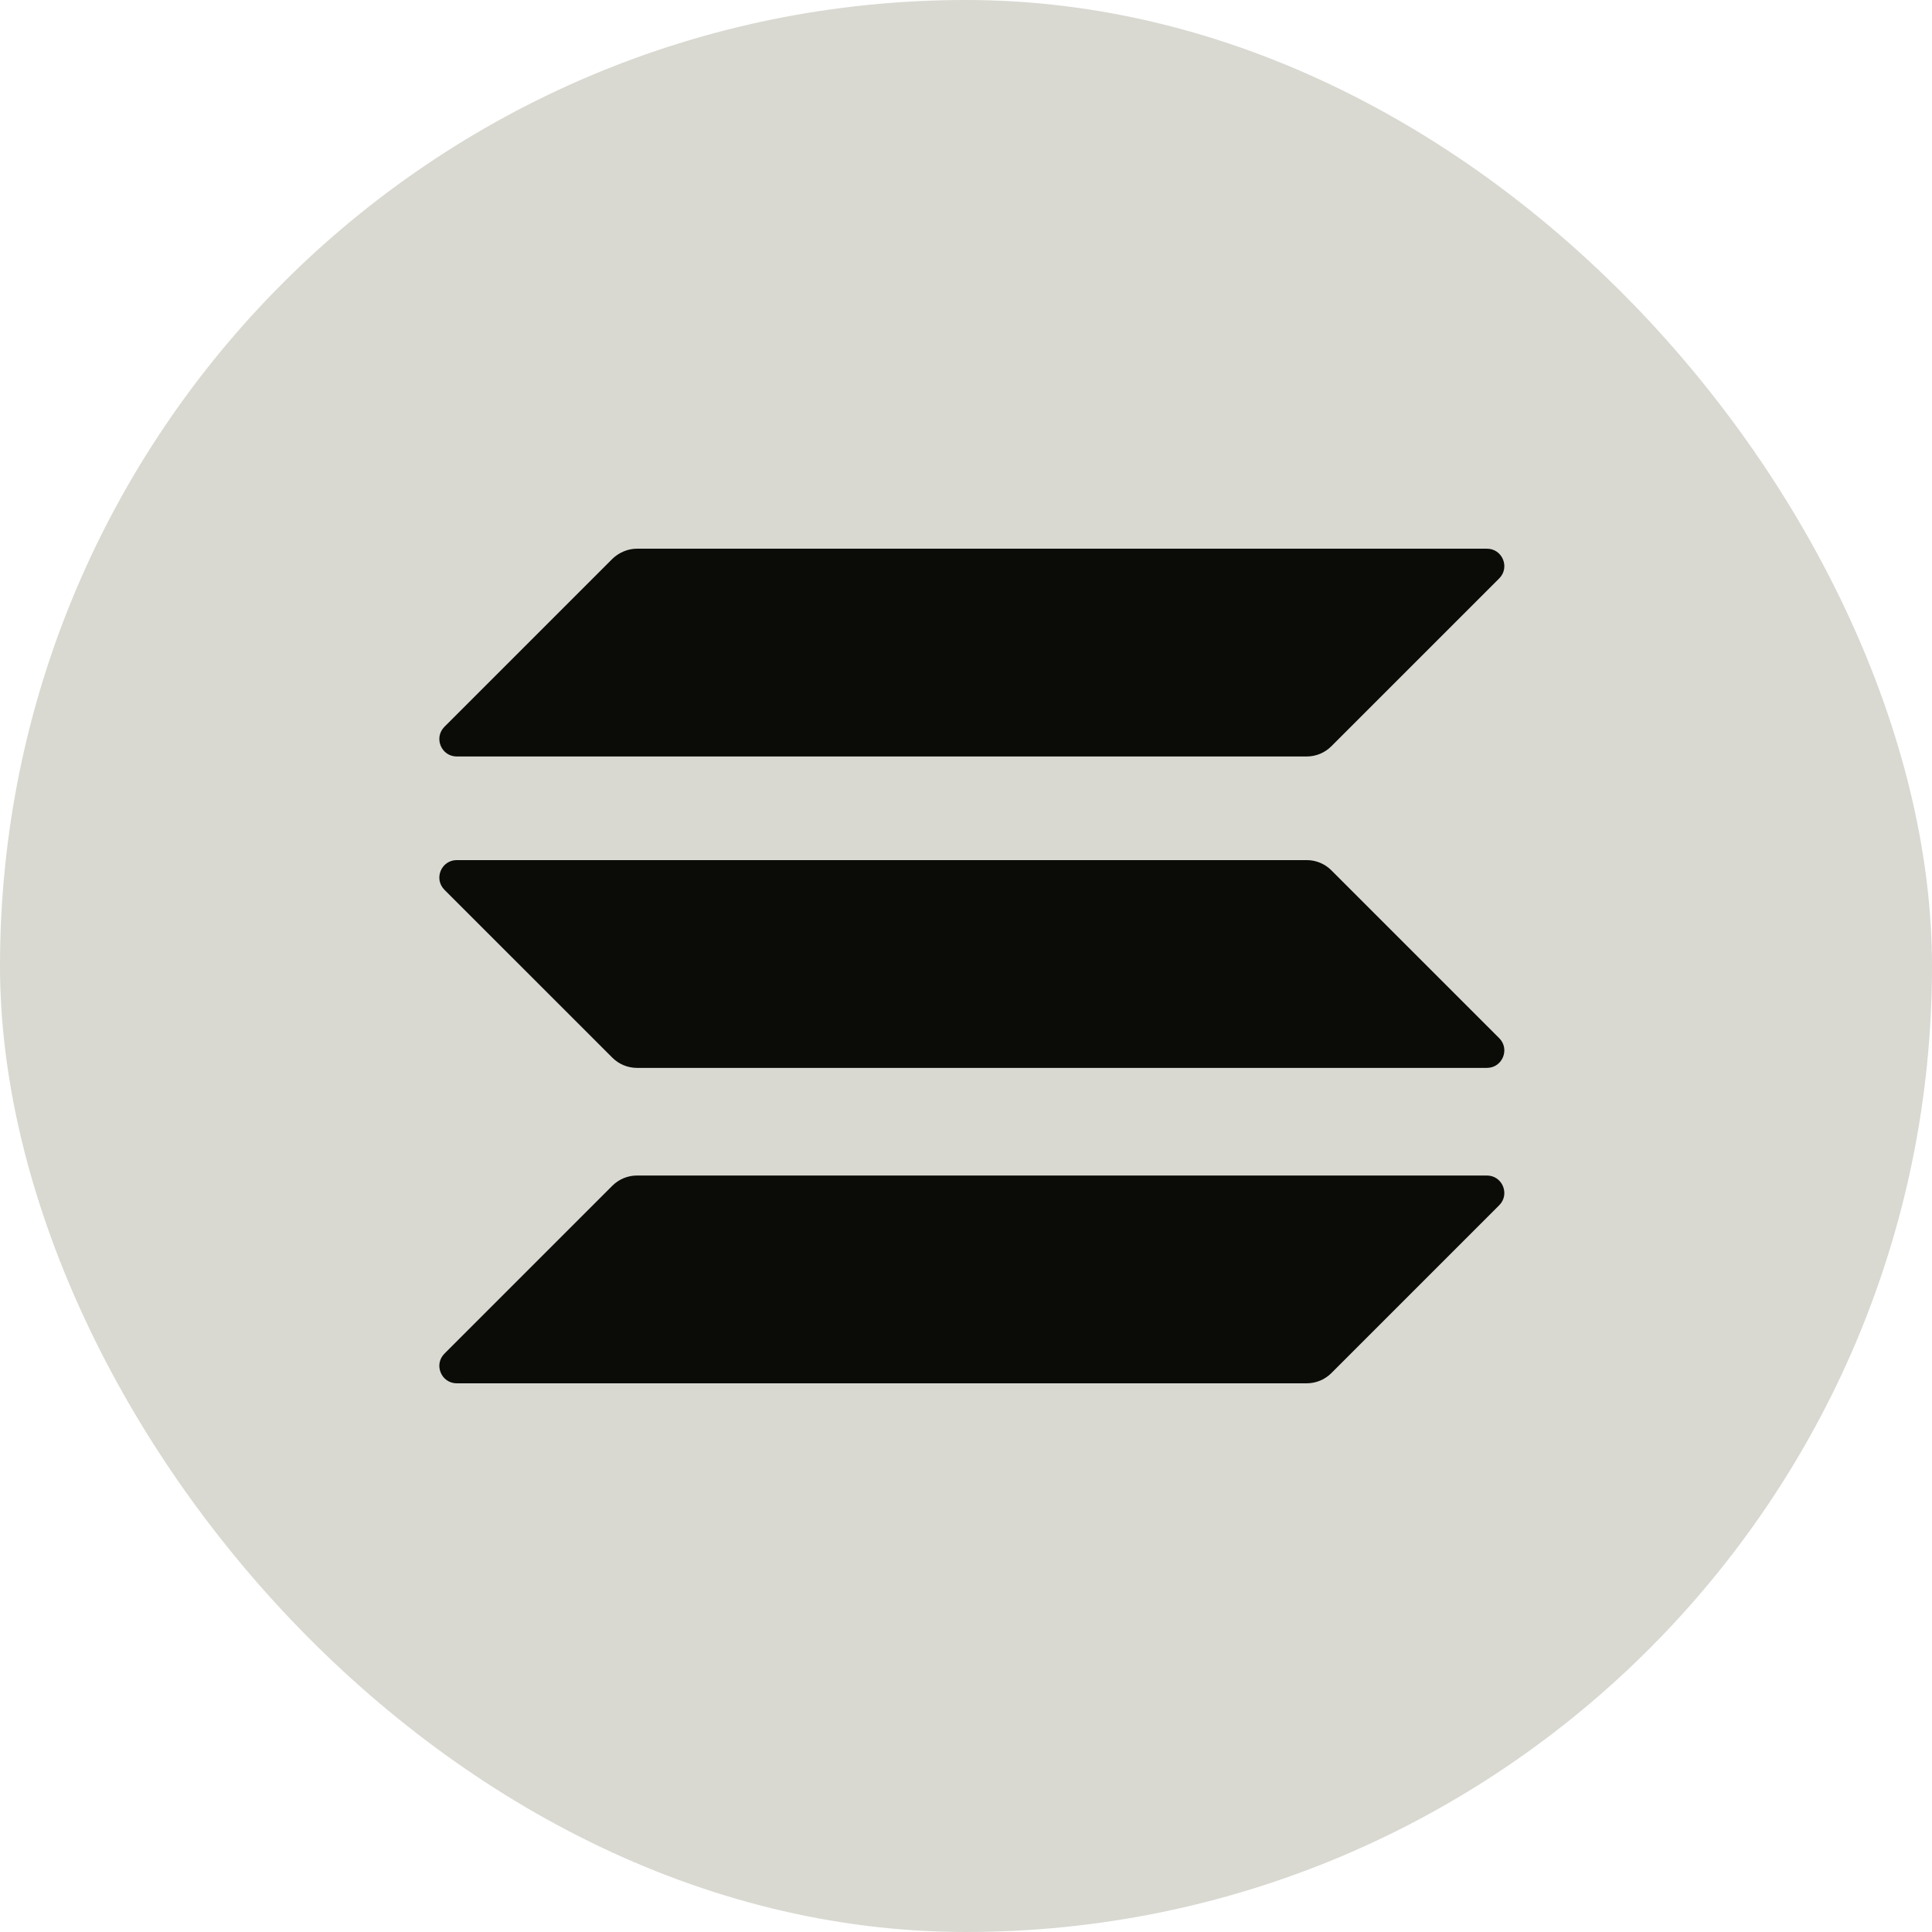
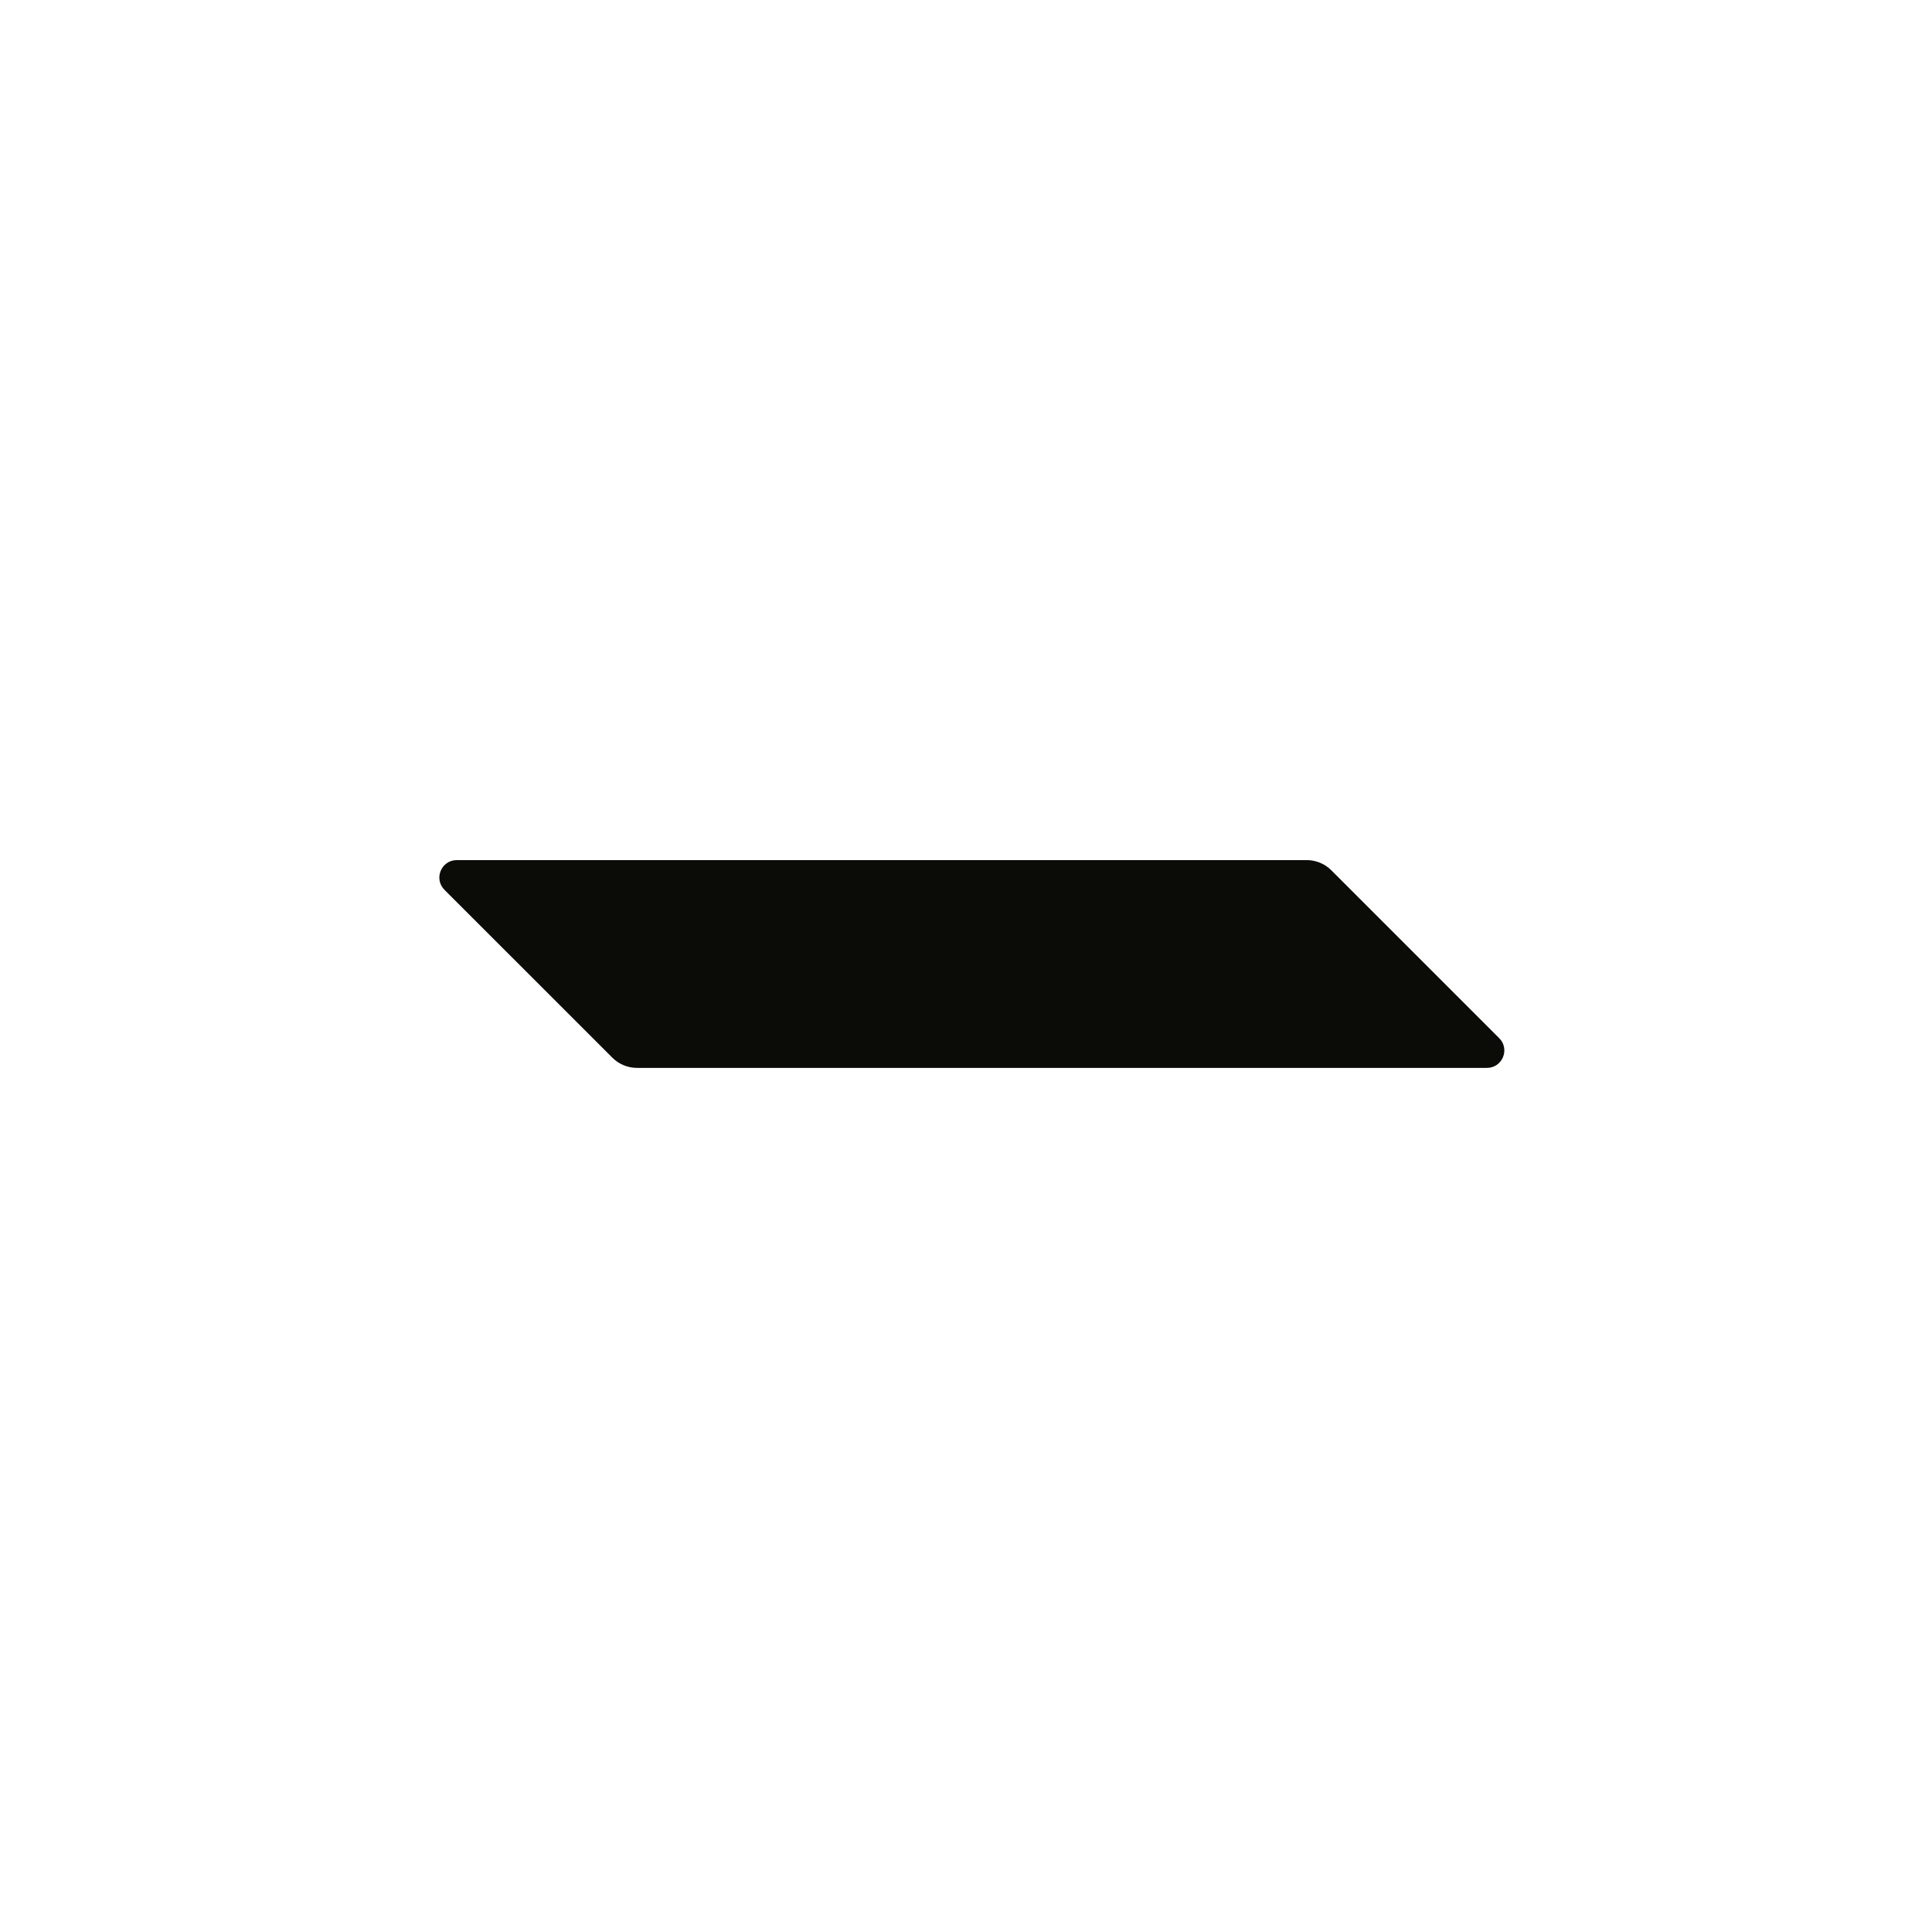
<svg xmlns="http://www.w3.org/2000/svg" width="80" height="80" viewBox="0 0 80 80" fill="none">
-   <rect width="80" height="80" rx="40" fill="#D9D9D2" />
-   <path d="M25.357 49.098C25.623 48.832 25.989 48.676 26.377 48.676H61.569C62.212 48.676 62.533 49.453 62.079 49.907L55.127 56.859C54.861 57.125 54.495 57.28 54.107 57.28H18.915C18.272 57.28 17.95 56.504 18.405 56.05L25.357 49.098Z" fill="#0B0B08" />
-   <path d="M25.357 23.141C25.634 22.875 26 22.72 26.377 22.72H61.569C62.212 22.72 62.533 23.496 62.079 23.951L55.127 30.902C54.861 31.169 54.495 31.324 54.107 31.324H18.915C18.272 31.324 17.95 30.548 18.405 30.093L25.357 23.141Z" fill="#0B0B08" />
  <path d="M55.127 36.036C54.861 35.77 54.495 35.615 54.107 35.615H18.915C18.272 35.615 17.95 36.391 18.405 36.846L25.357 43.797C25.623 44.063 25.989 44.219 26.377 44.219H61.569C62.212 44.219 62.533 43.443 62.079 42.988L55.127 36.036Z" fill="#0B0B08" />
</svg>